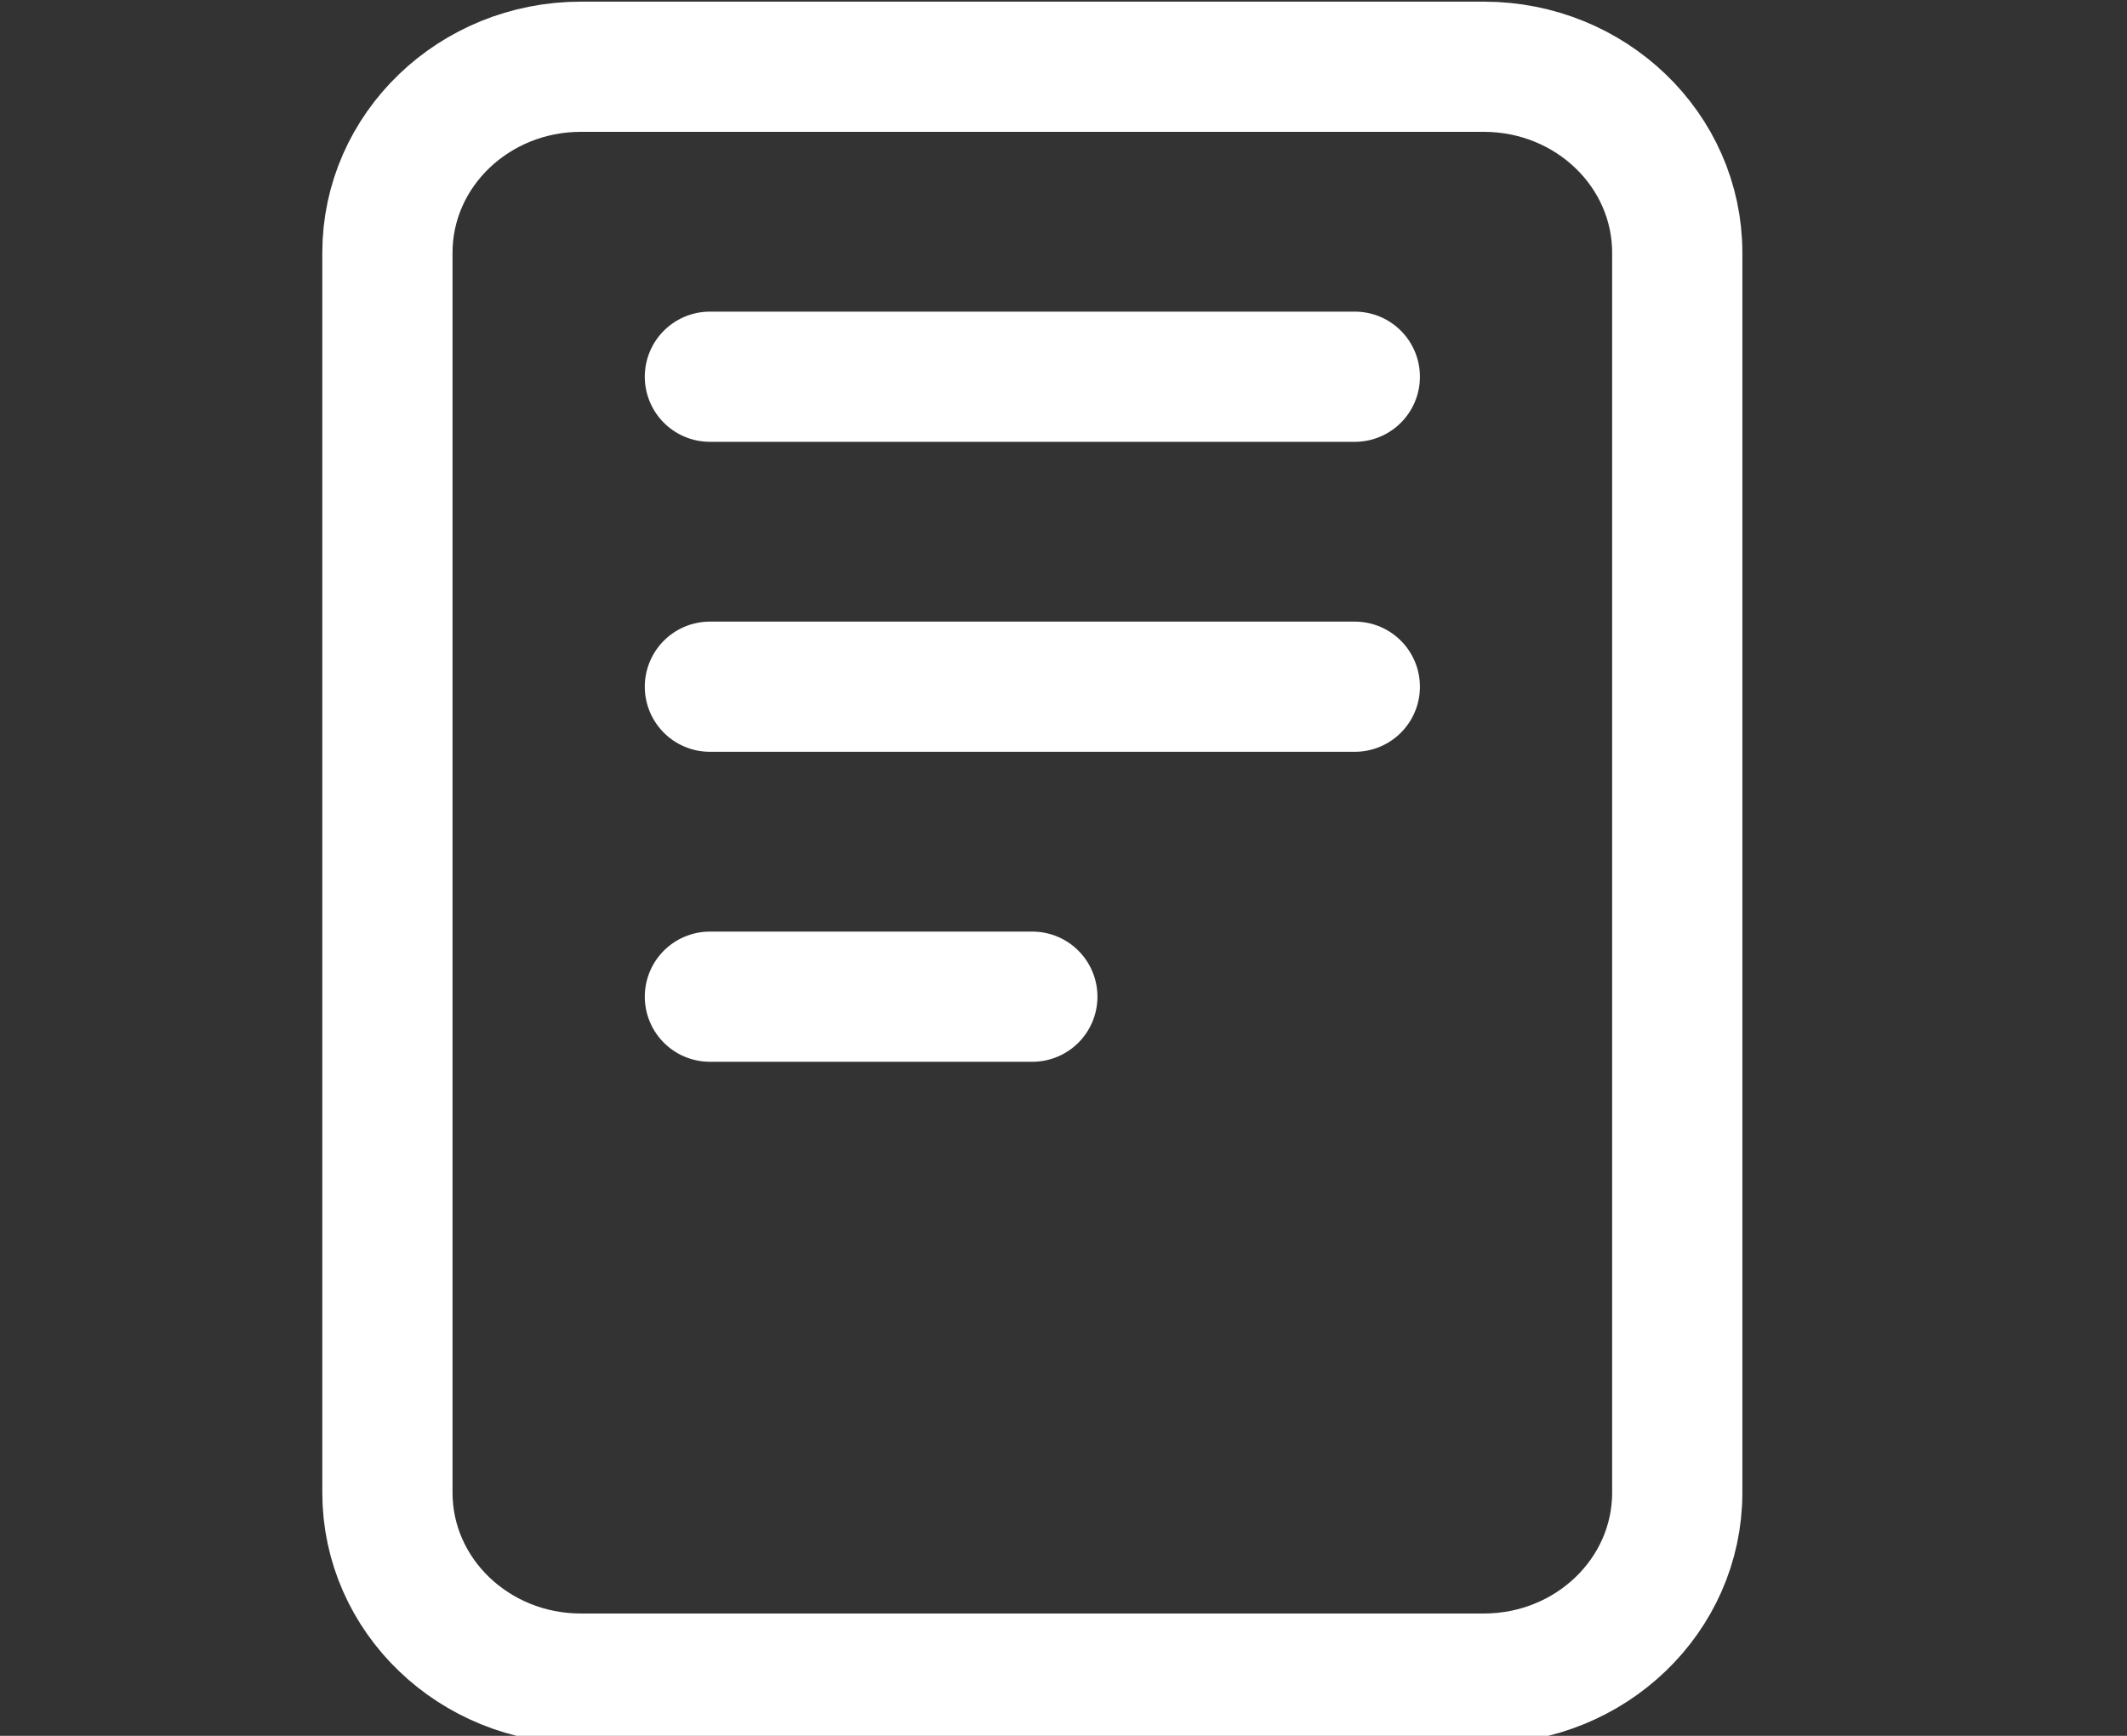
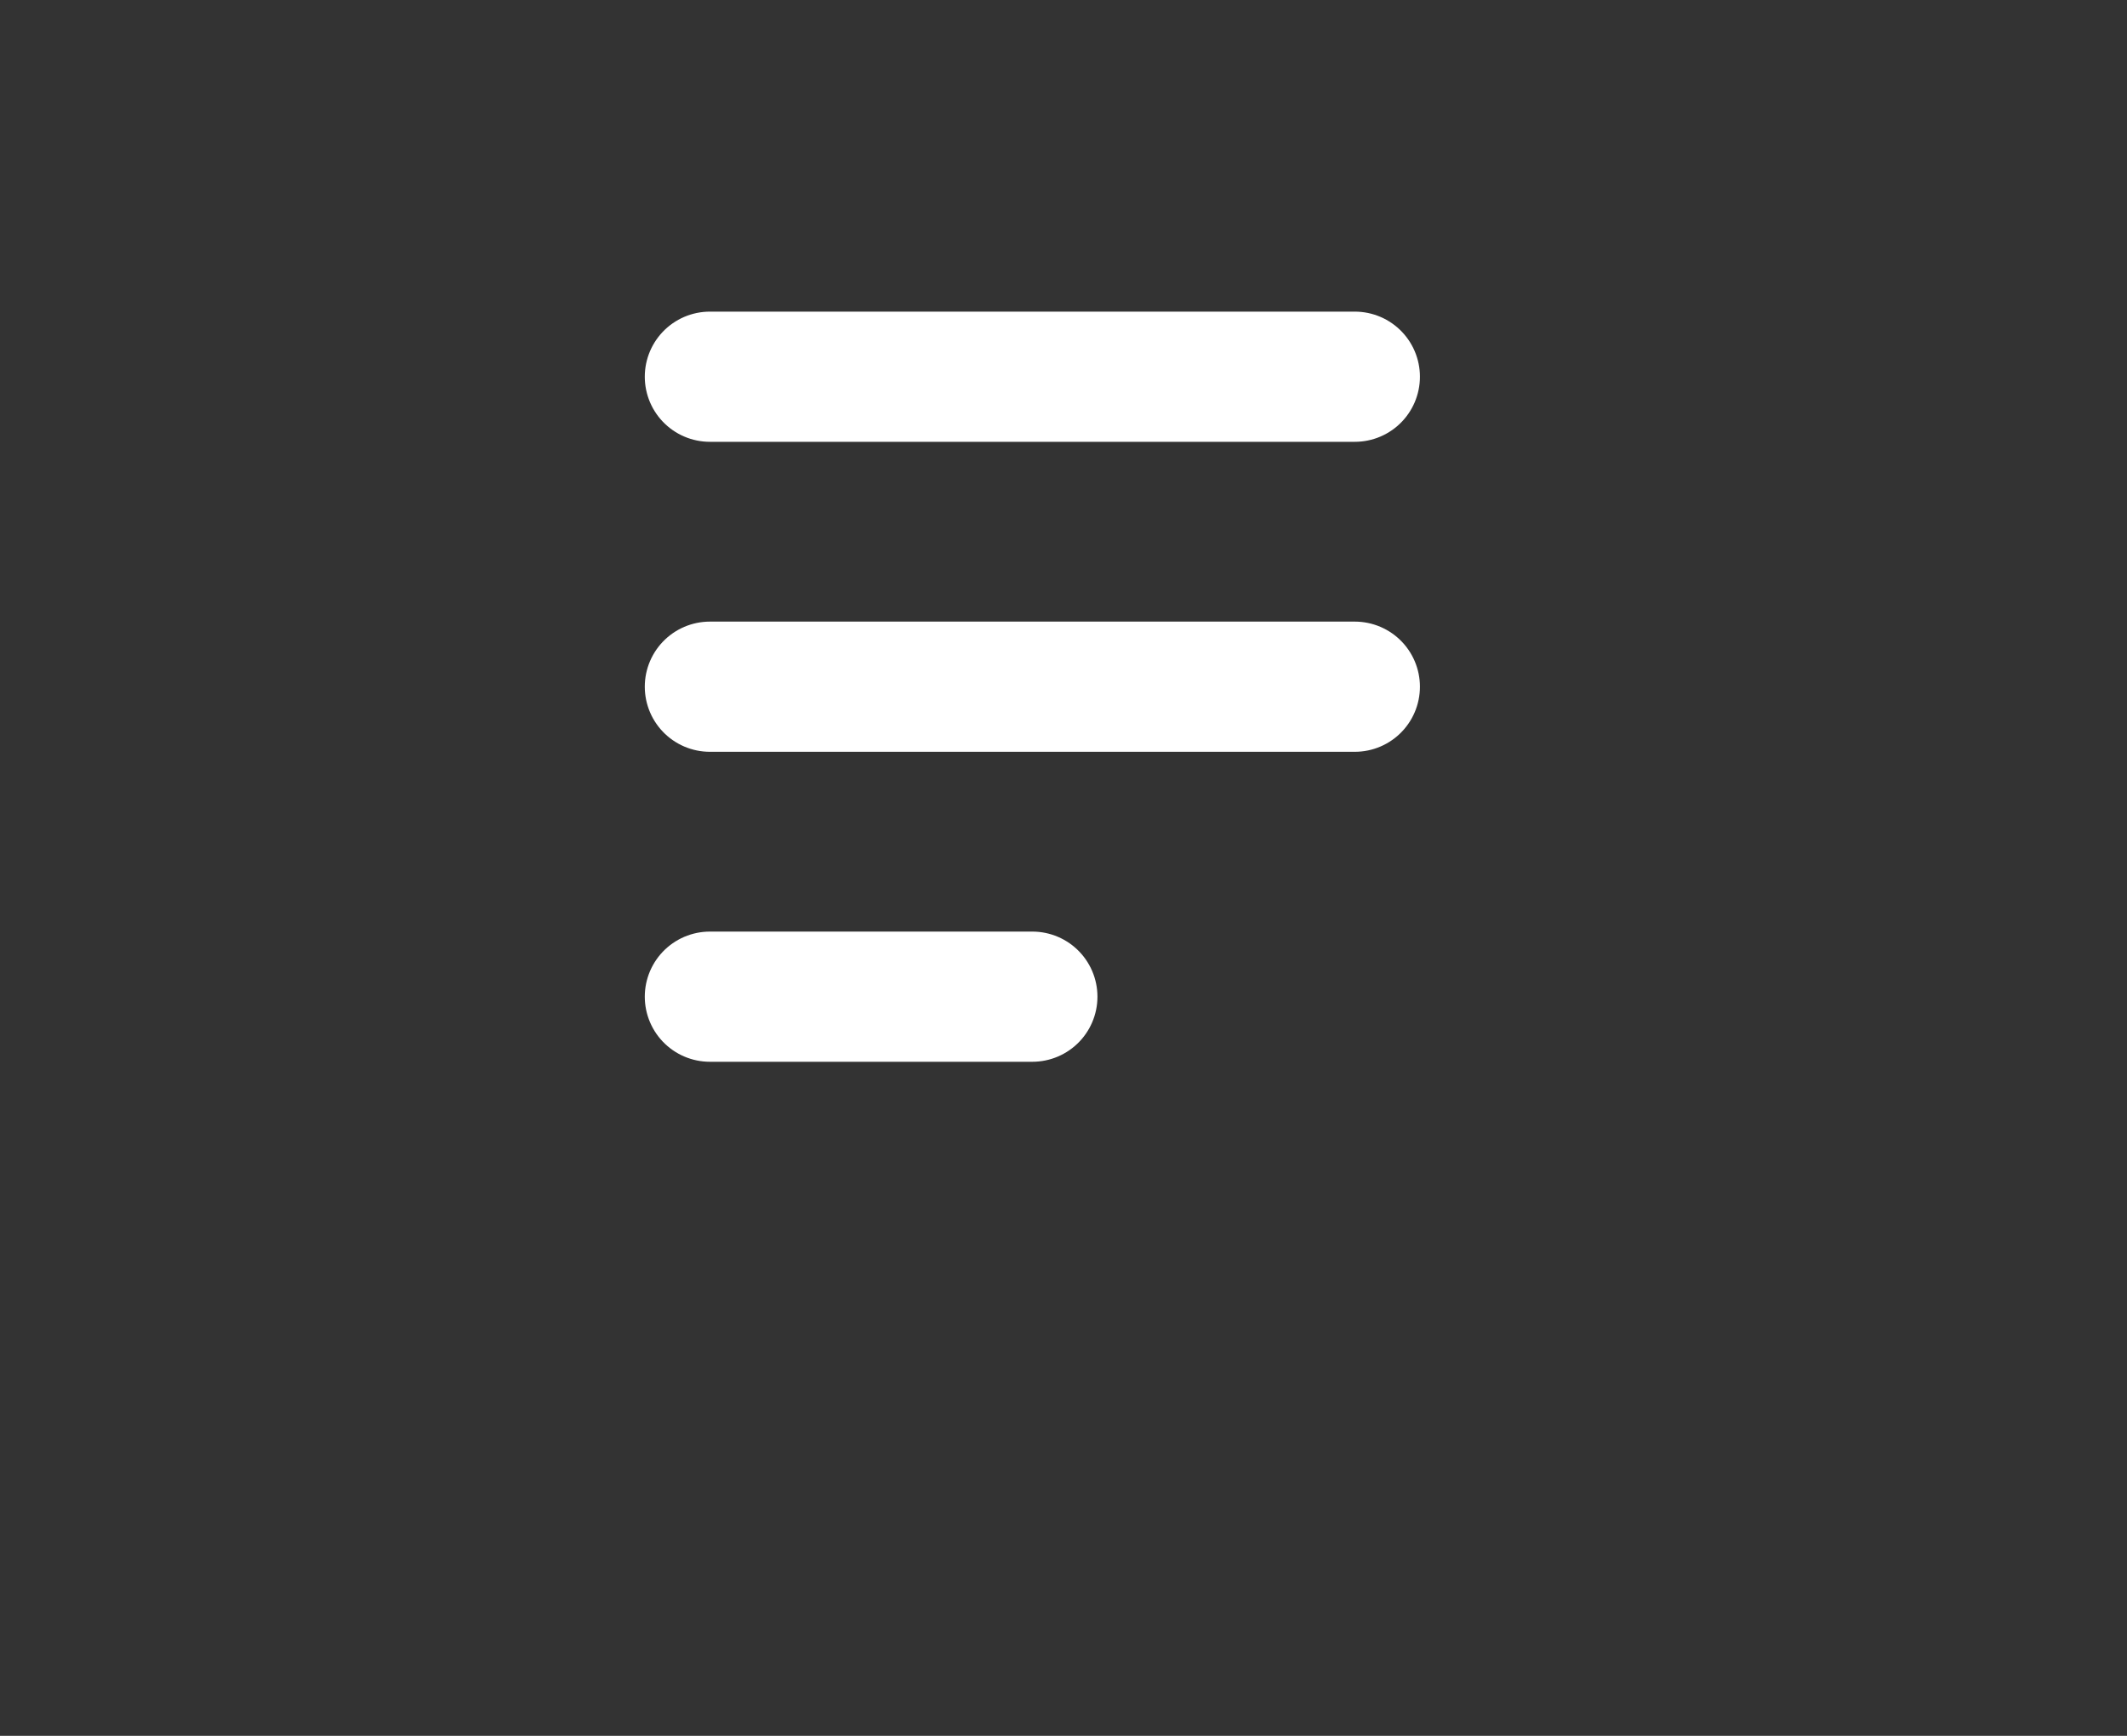
<svg xmlns="http://www.w3.org/2000/svg" width="49" height="40" viewBox="0 0 49 40" fill="none">
  <rect x="0" y="0" width="49" height="40" fill="#333333" stroke="none" />
  <g clip-path="url(#clip0_2105_69)">
-     <path d="M34.182 1.538H13.382C10.921 1.538 8.925 3.457 8.925 5.824V34.396C8.925 36.763 10.921 38.681 13.382 38.681H34.182C36.644 38.681 38.639 36.763 38.639 34.396V5.824C38.639 3.457 36.644 1.538 34.182 1.538Z" stroke="white" stroke-width="3" stroke-linejoin="round" />
    <path d="M16.354 8.681H31.211M16.354 15.824H31.211M16.354 22.967H23.782" stroke="white" stroke-width="3" stroke-linecap="round" stroke-linejoin="round" />
  </g>
  <defs>
    <clipPath id="clip0_2105_69">
      <rect width="48" height="40" fill="white" transform="translate(0.125)" />
    </clipPath>
  </defs>
</svg>